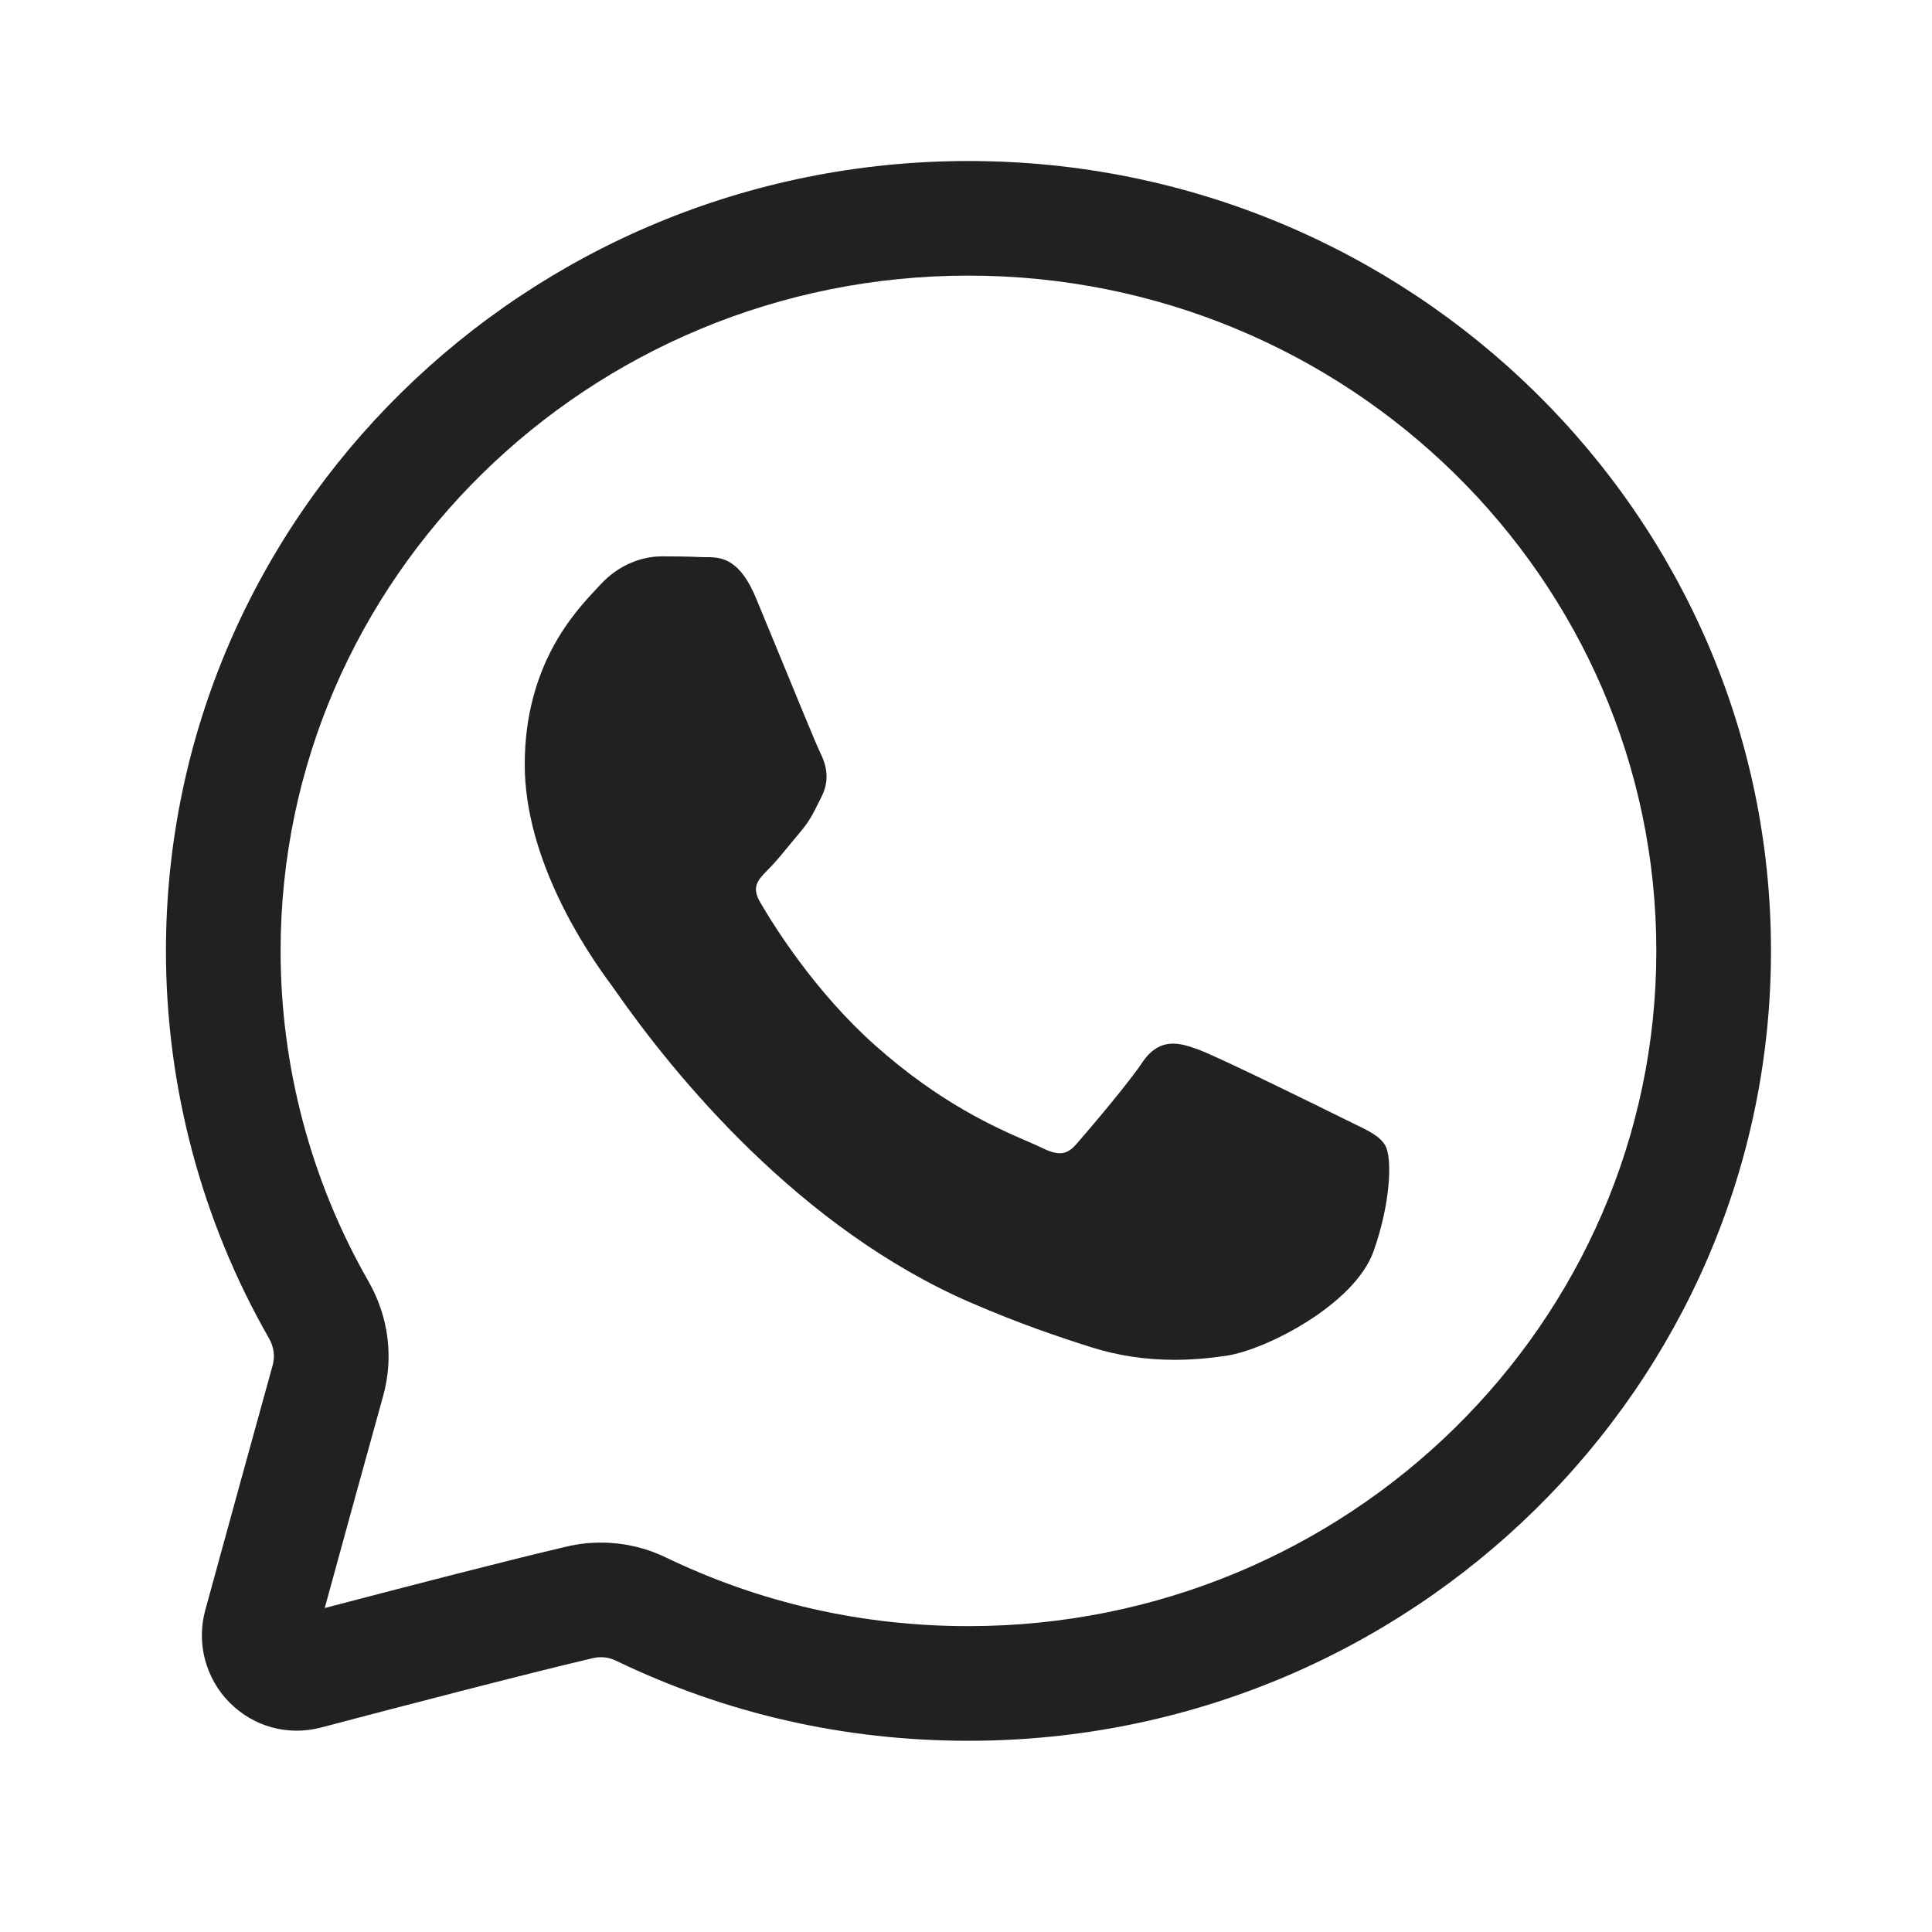
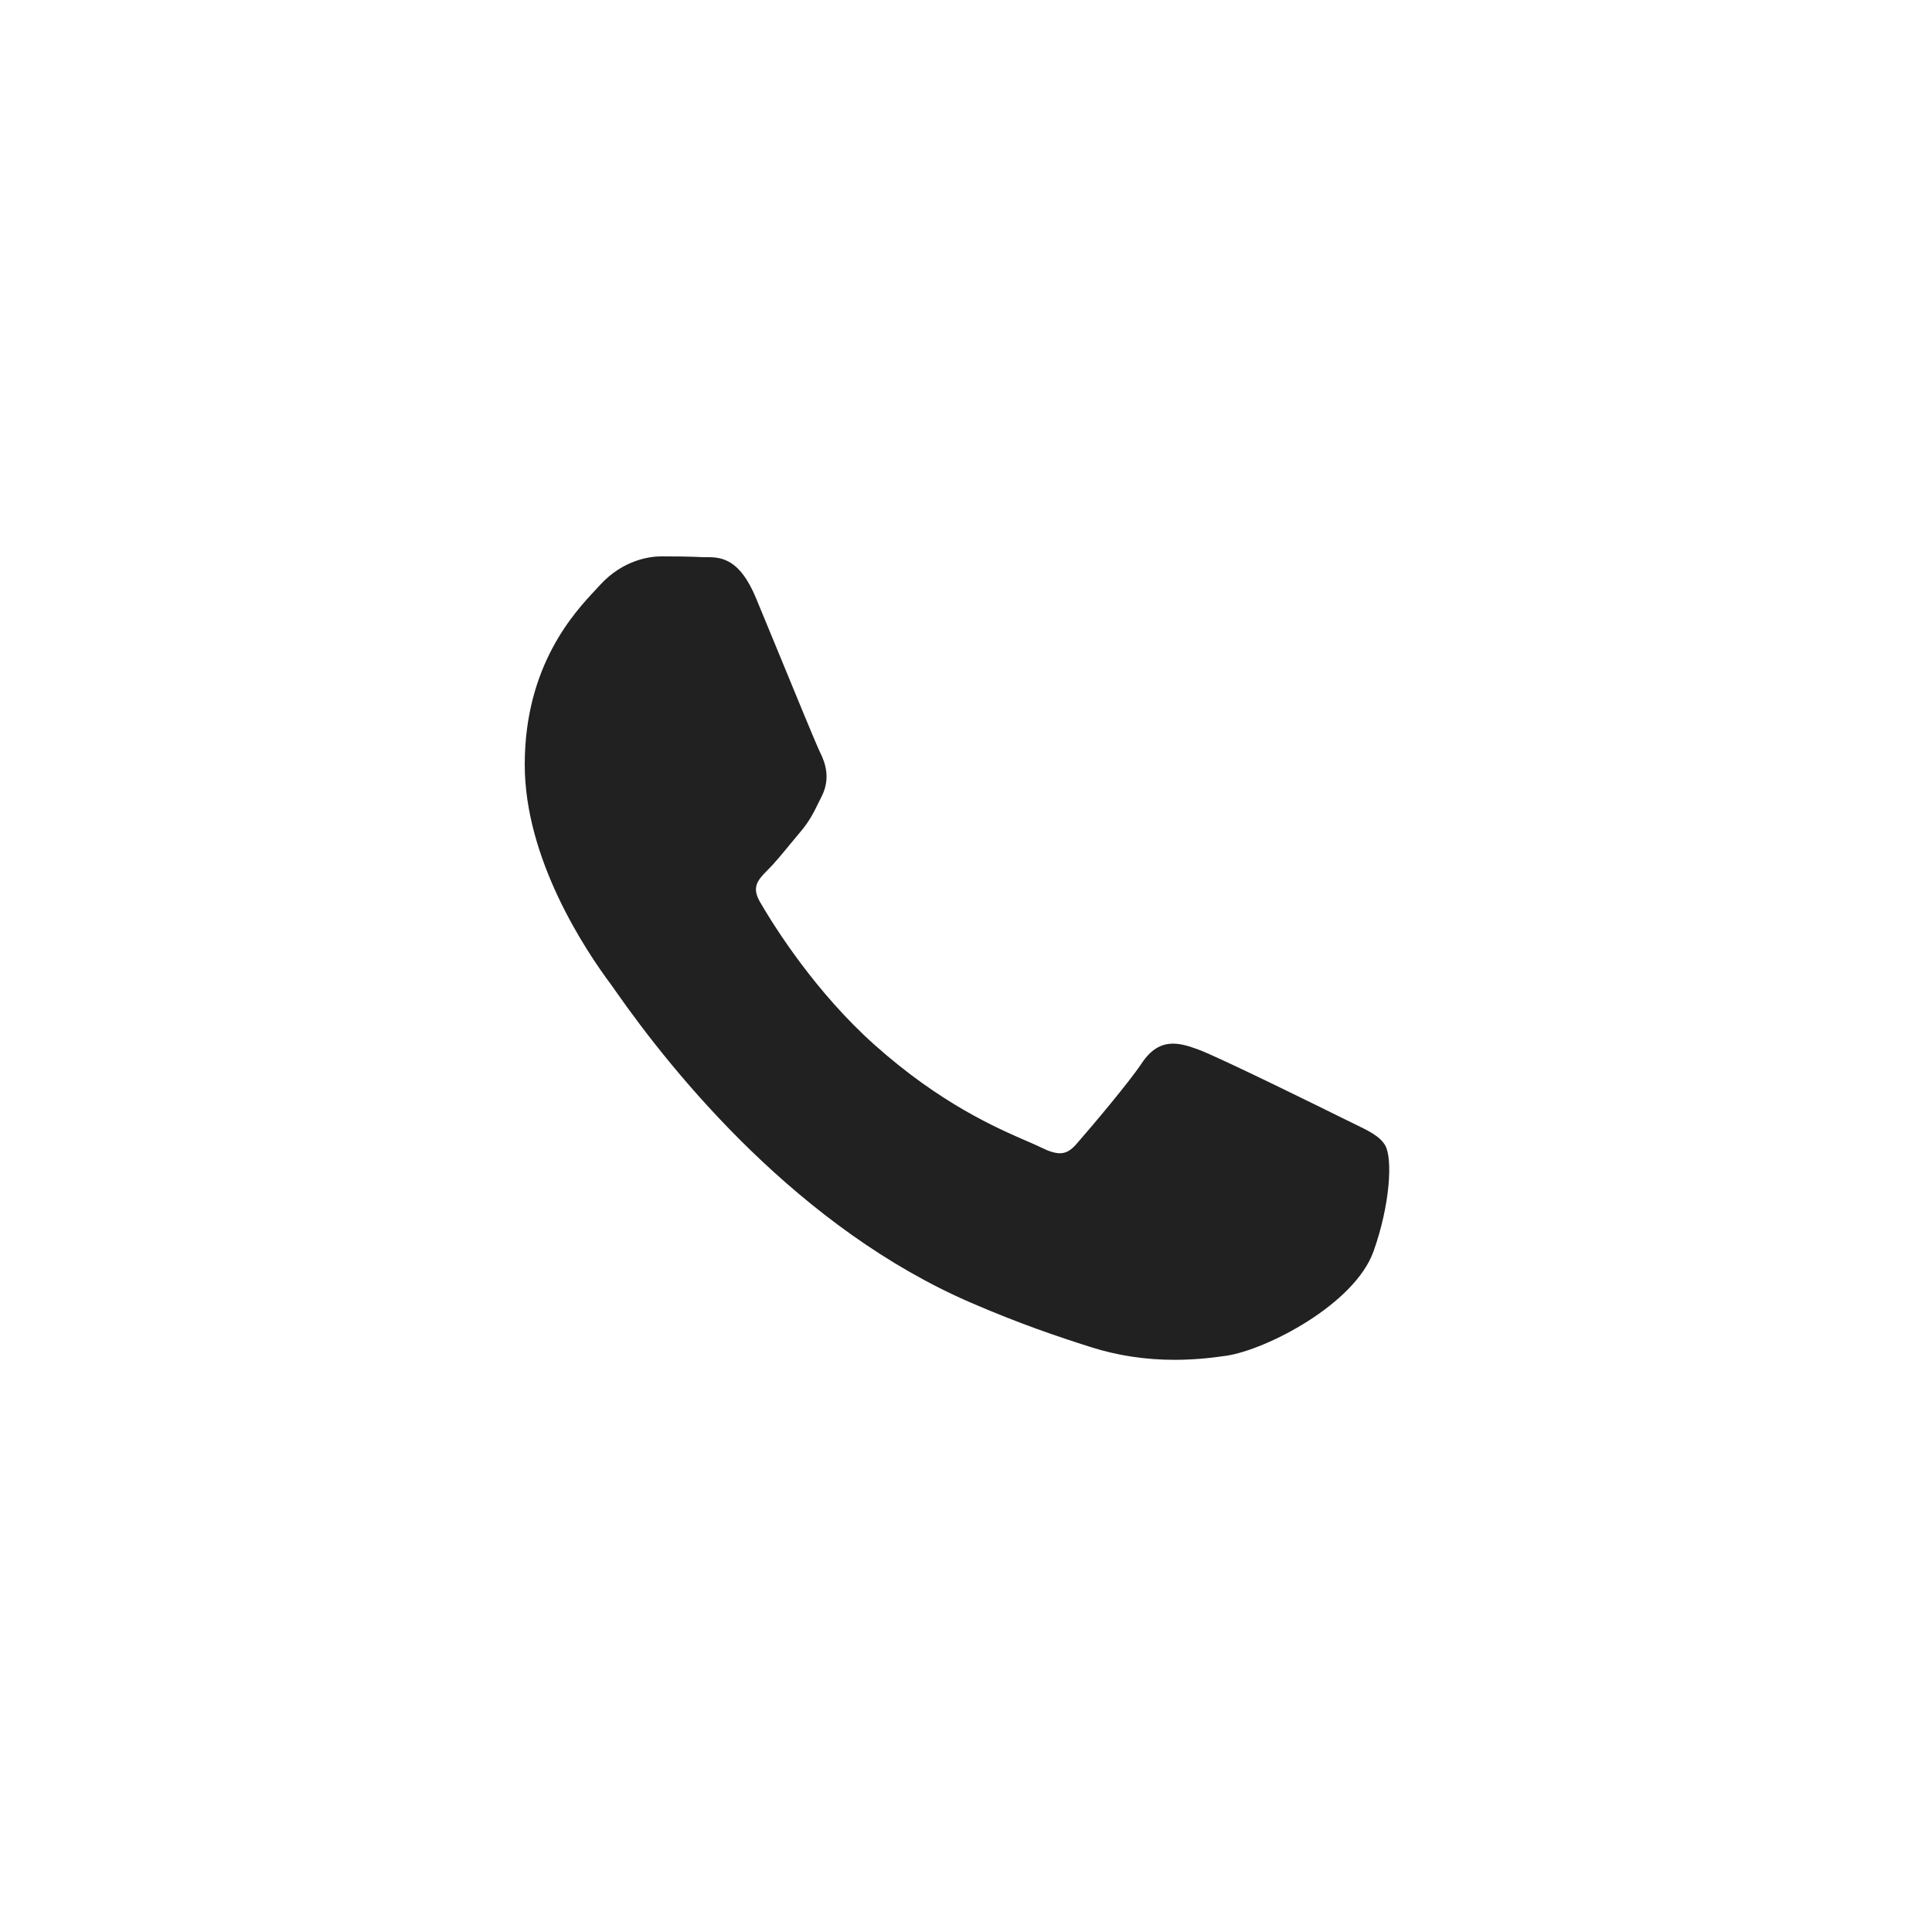
<svg xmlns="http://www.w3.org/2000/svg" width="38" height="38" viewBox="0 0 38 38" fill="none">
-   <path d="M19.049 34.239C16.615 34.239 14.28 33.708 12.11 32.661C11.973 32.595 11.815 32.578 11.664 32.613C10.364 32.917 7.757 33.598 6.319 33.977C5.664 34.15 4.989 33.965 4.512 33.484C4.043 33.01 3.86 32.315 4.037 31.671C4.407 30.321 4.993 28.185 5.363 26.853C5.412 26.678 5.386 26.49 5.291 26.323C3.965 24.009 3.264 21.374 3.264 18.703C3.264 10.136 10.345 3.167 19.049 3.167C27.752 3.167 34.833 10.136 34.833 18.703C34.833 27.269 27.752 34.239 19.049 34.239ZM11.819 30.341C12.257 30.341 12.693 30.439 13.09 30.63C14.952 31.528 16.957 31.984 19.049 31.984C26.509 31.984 32.578 26.026 32.578 18.703C32.578 11.379 26.509 5.421 19.049 5.421C11.588 5.421 5.519 11.379 5.519 18.703C5.519 20.982 6.117 23.229 7.247 25.202C7.644 25.896 7.747 26.697 7.536 27.457C7.22 28.591 6.748 30.31 6.387 31.628C8.055 31.19 10.037 30.678 11.15 30.418C11.37 30.366 11.595 30.341 11.819 30.341Z" fill="#212121" />
  <path d="M23.1 26.746C22.533 26.746 21.982 26.663 21.462 26.498C20.797 26.287 20.052 26.035 19.107 25.627C15.723 24.167 13.263 21.148 12.098 19.478C12.065 19.43 12.042 19.397 12.029 19.38C11.513 18.691 10.321 16.9 10.321 15.039C10.321 13.086 11.302 12.04 11.721 11.594L11.8 11.508C12.267 10.998 12.803 10.943 13.011 10.943C13.244 10.943 13.545 10.945 13.806 10.958C13.823 10.959 13.841 10.959 13.859 10.959L13.923 10.959C14.219 10.959 14.56 11.021 14.868 11.76C14.982 12.034 15.15 12.442 15.327 12.872C15.672 13.713 16.064 14.666 16.13 14.798C16.229 14.997 16.341 15.303 16.164 15.658L16.107 15.773C16.002 15.987 15.92 16.156 15.732 16.375C15.664 16.455 15.593 16.54 15.523 16.626C15.382 16.798 15.236 16.976 15.107 17.104C14.893 17.317 14.78 17.453 14.953 17.749C15.243 18.248 16.045 19.519 17.205 20.554C18.498 21.707 19.601 22.185 20.193 22.442C20.309 22.492 20.403 22.533 20.472 22.567C20.627 22.645 20.75 22.683 20.848 22.683C20.964 22.683 21.061 22.629 21.172 22.502C21.469 22.162 22.206 21.29 22.459 20.909C22.633 20.649 22.828 20.527 23.074 20.527C23.238 20.527 23.401 20.582 23.569 20.643C23.97 20.789 26.116 21.848 26.391 21.985C26.47 22.025 26.545 22.061 26.614 22.094C26.928 22.246 27.136 22.346 27.243 22.525C27.396 22.781 27.341 23.701 27.016 24.611C26.643 25.657 24.904 26.549 24.12 26.666C23.757 26.72 23.423 26.746 23.1 26.746Z" fill="#212121" />
</svg>